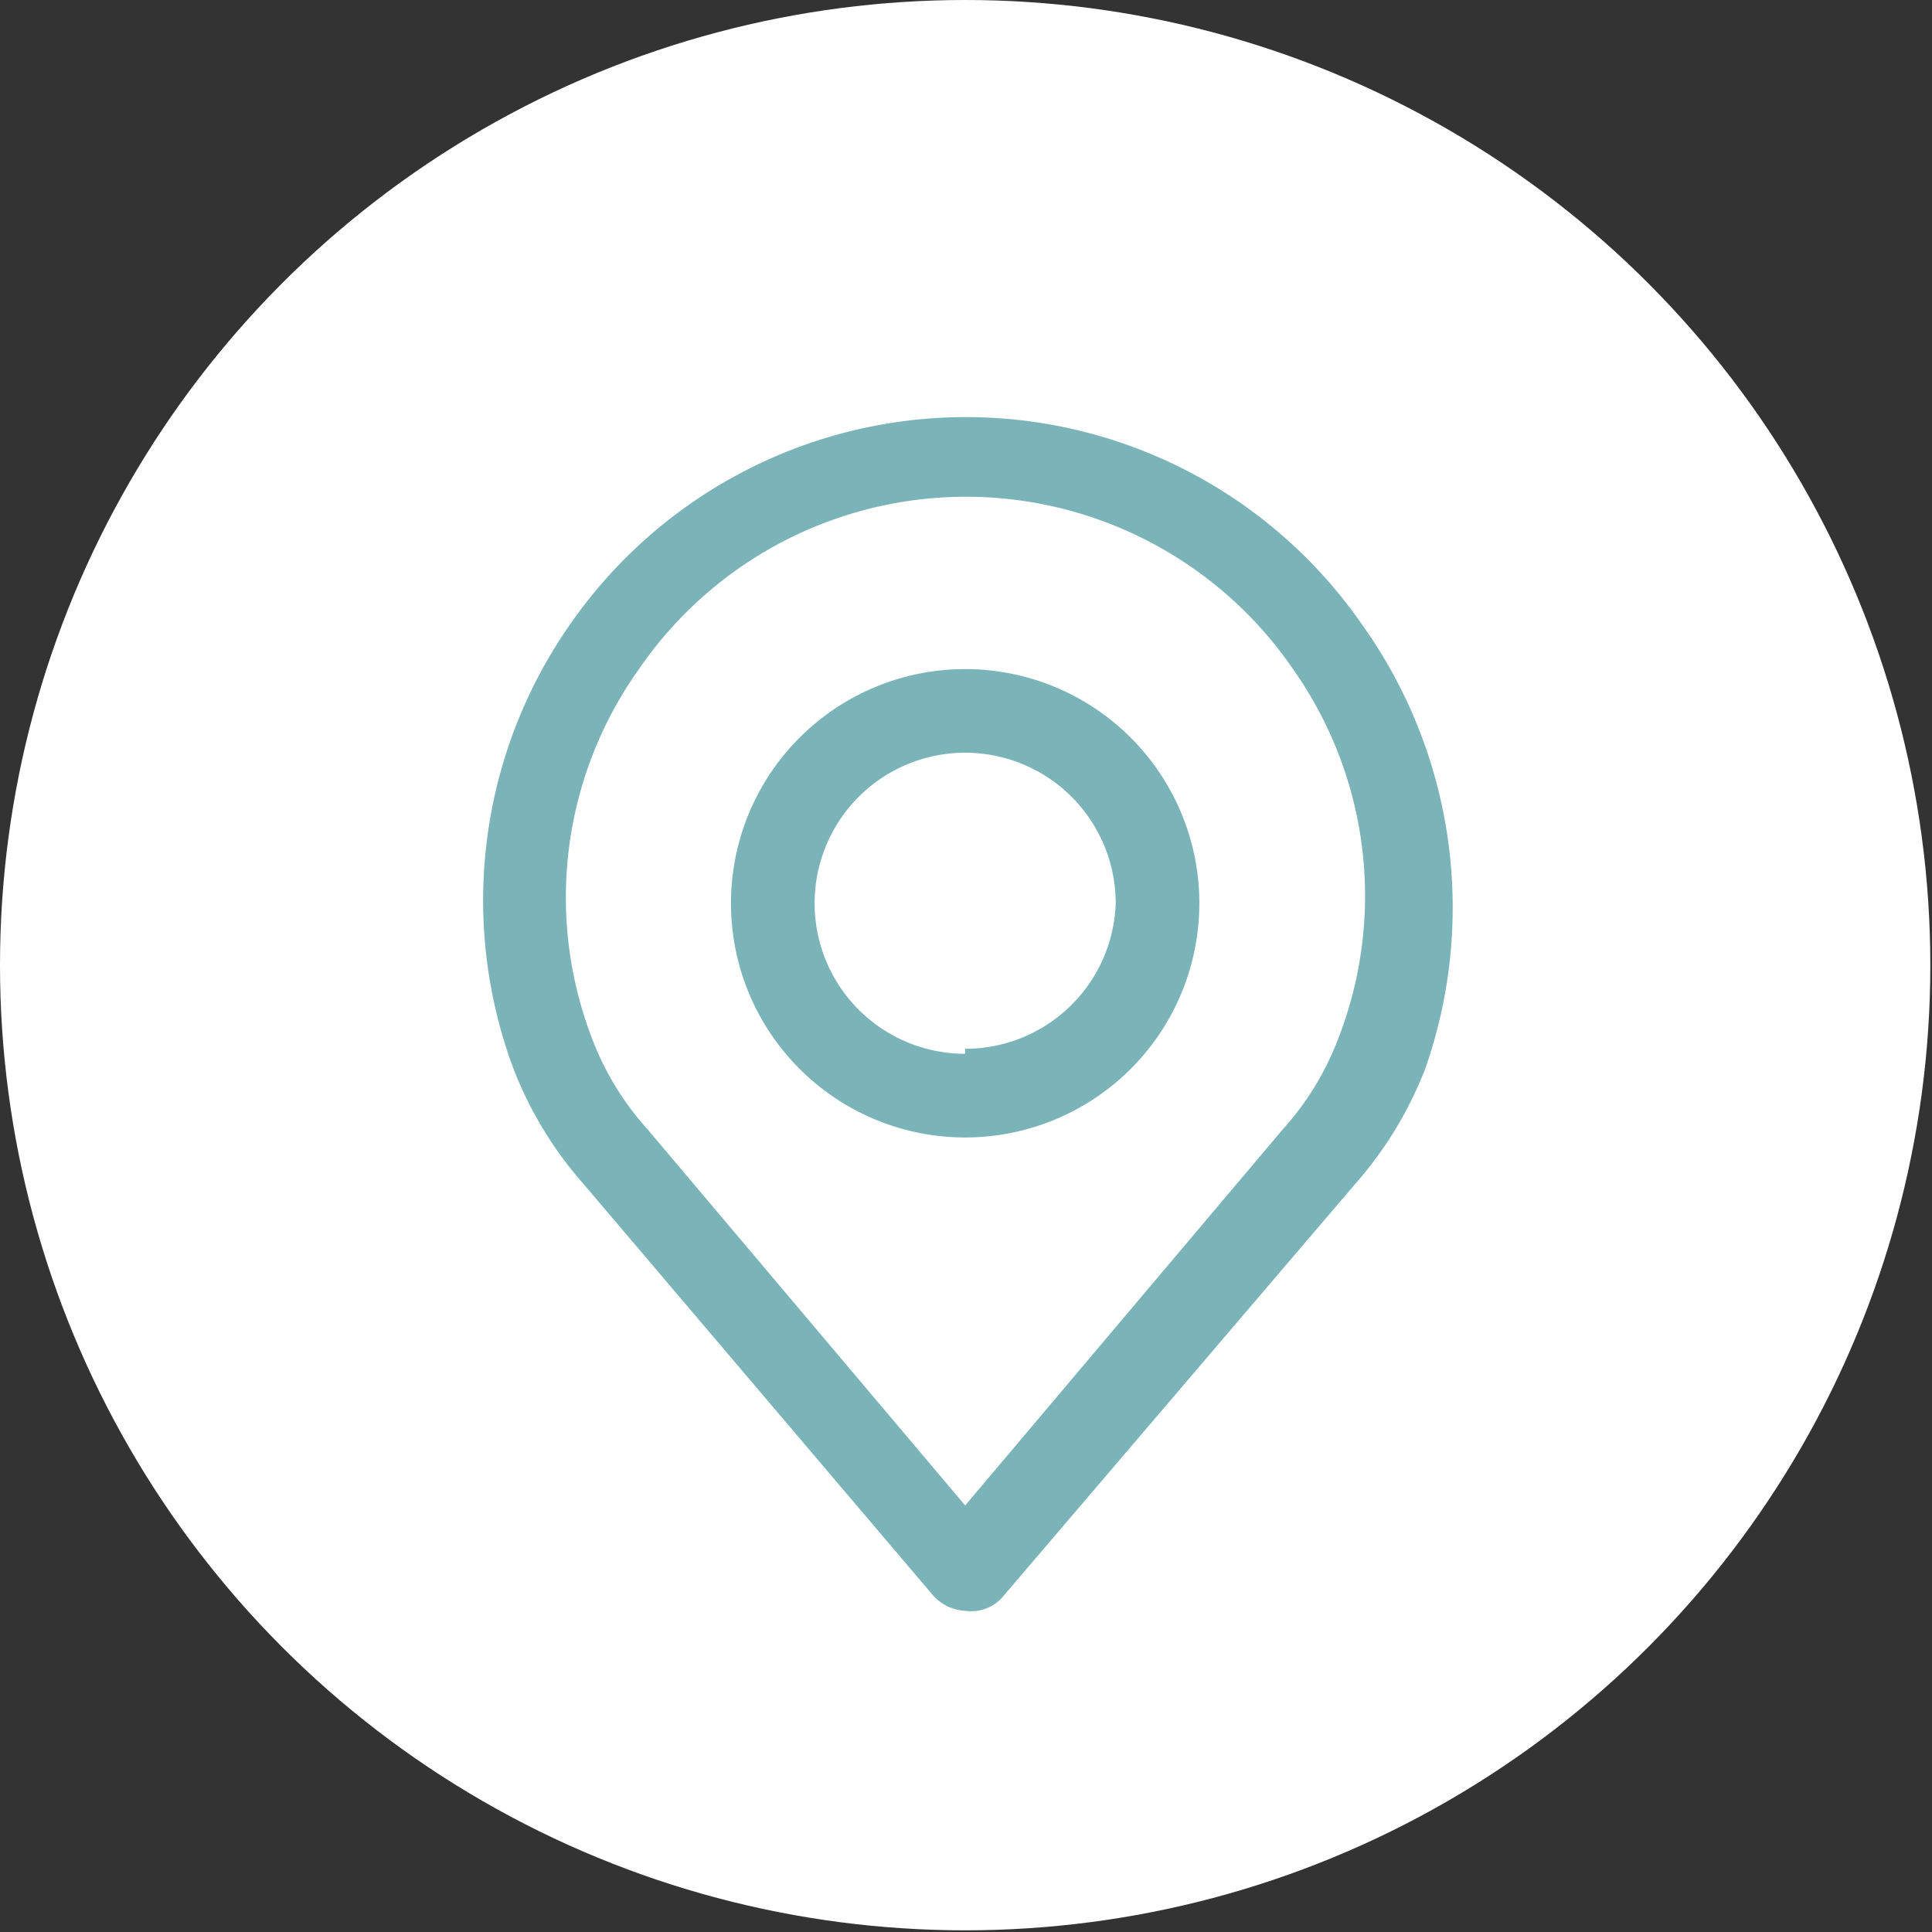
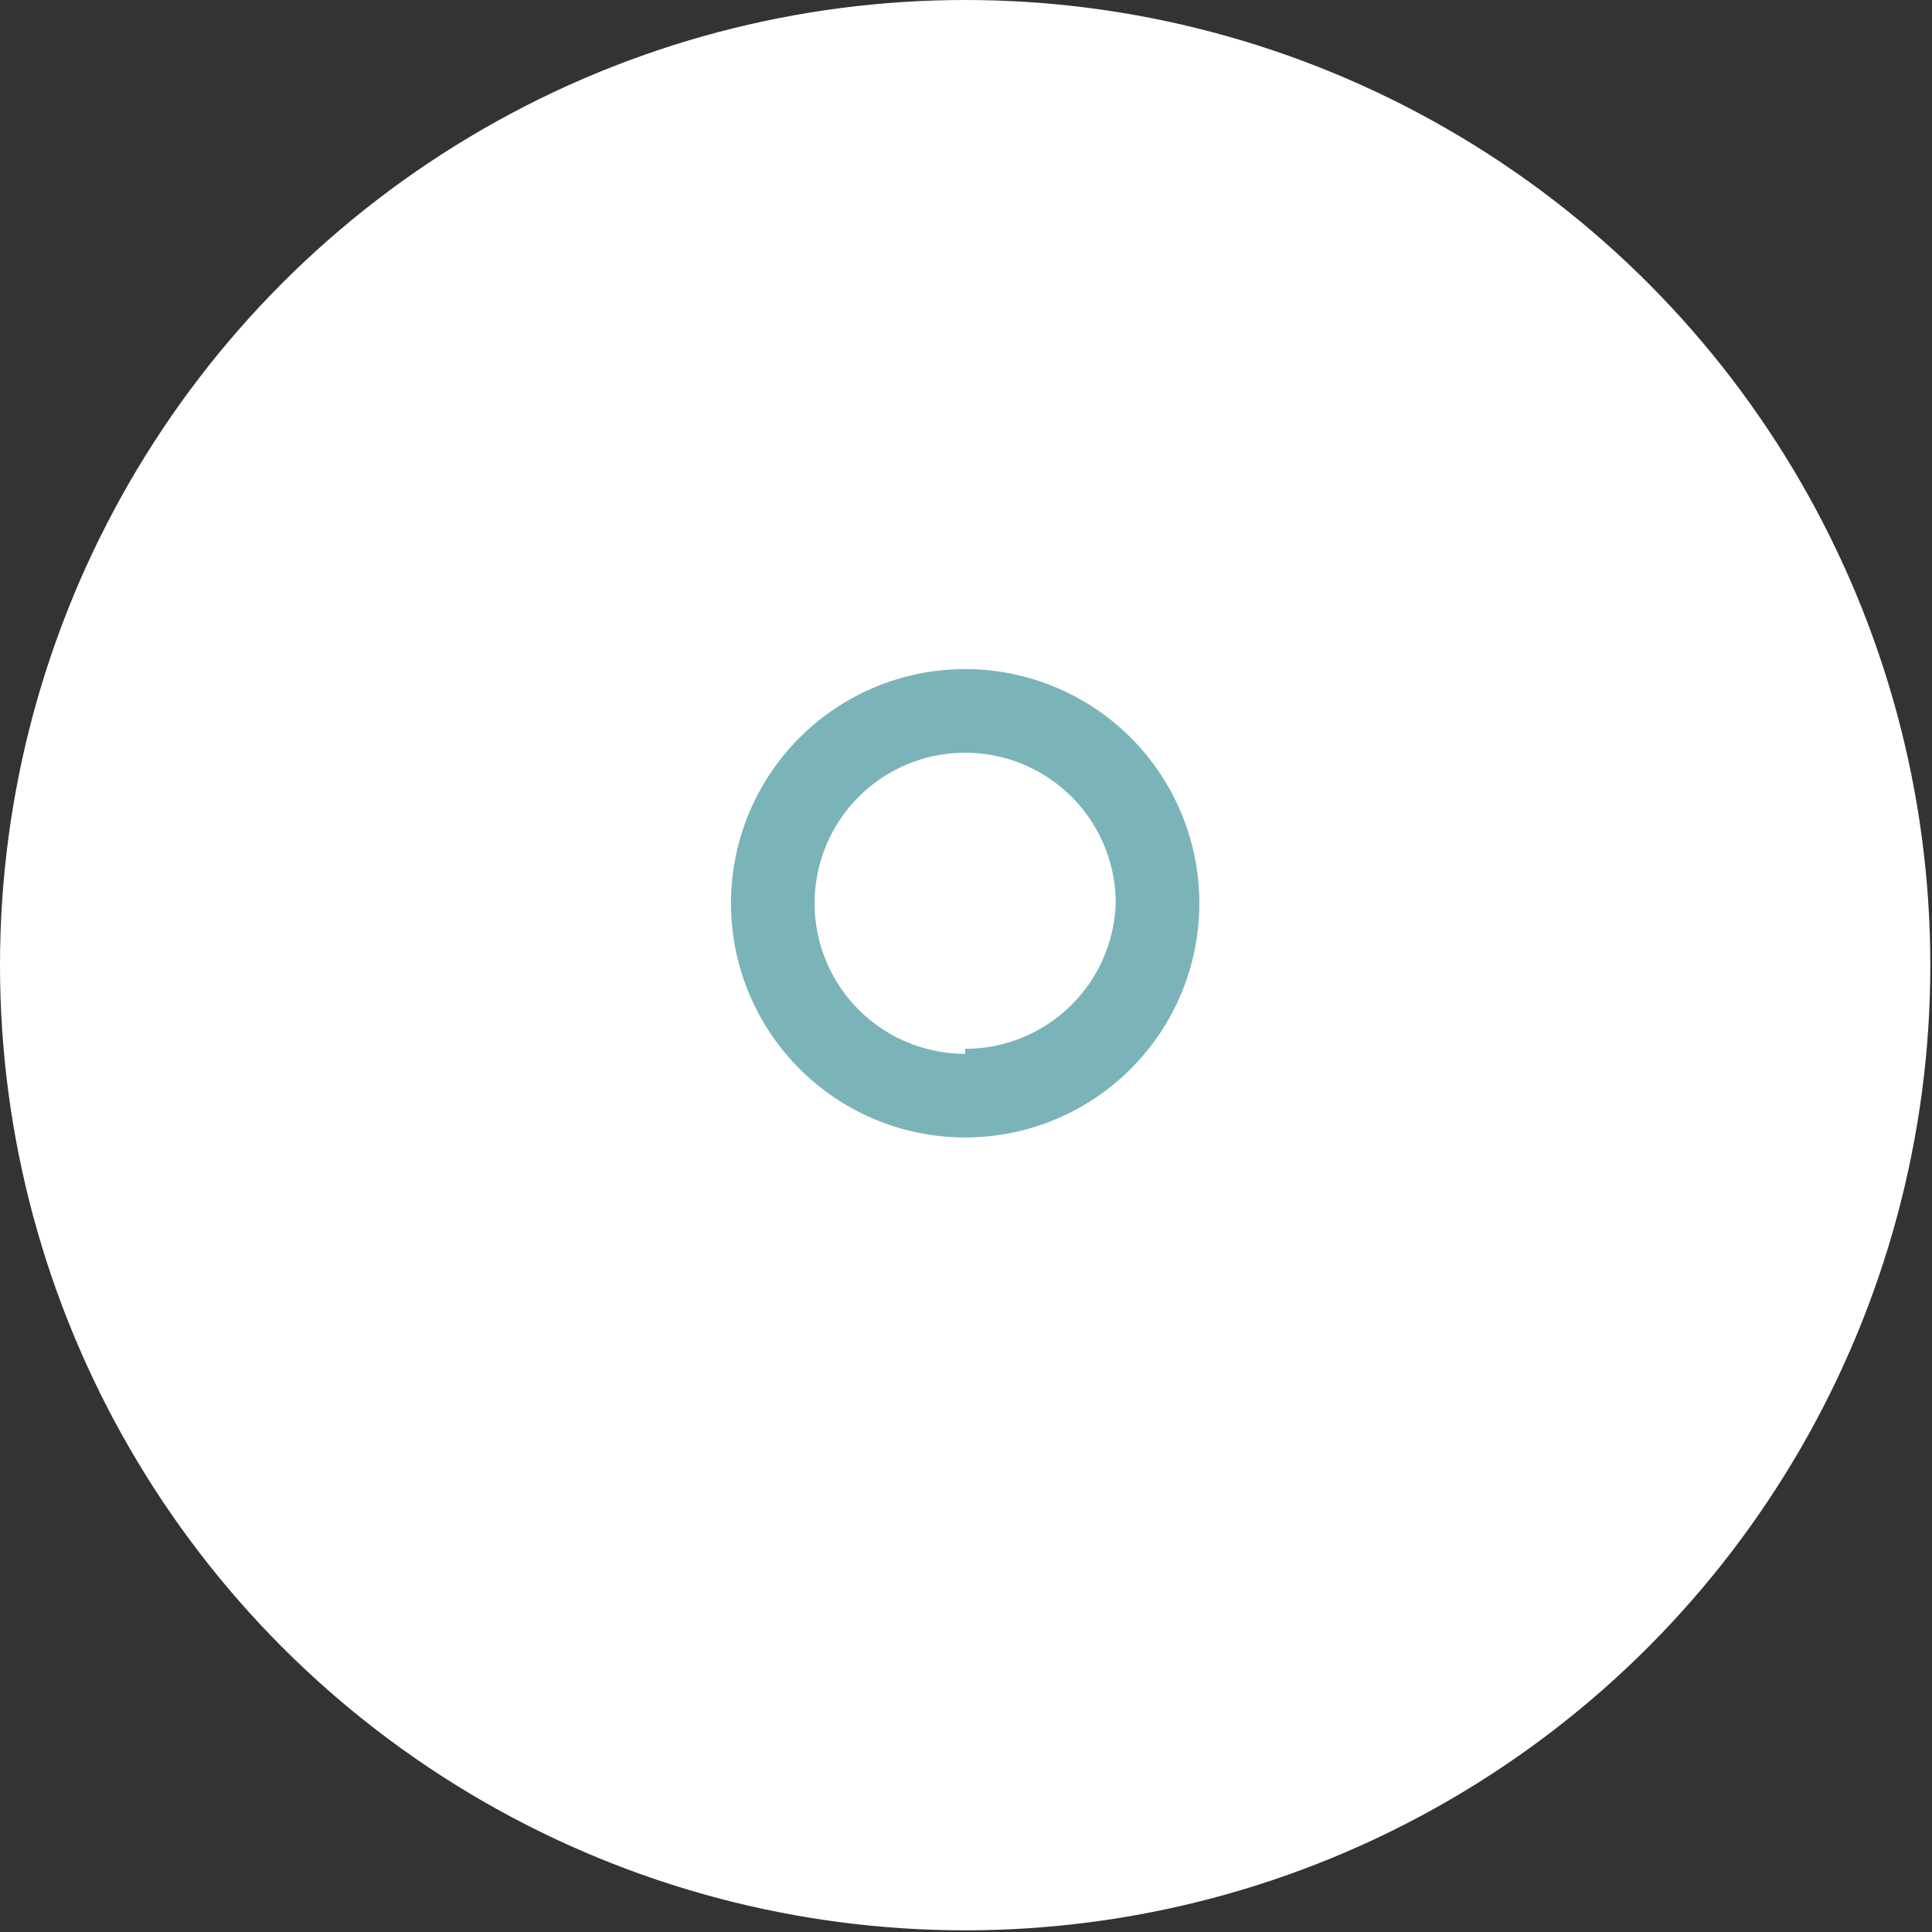
<svg xmlns="http://www.w3.org/2000/svg" viewBox="0 0 11.55 11.55">
  <rect x="0" y="0" width="11.55" height="11.55" fill="#333333" stroke="none" />
  <defs>
    <style>.cls-1{fill:#fff;}.cls-2{fill:#7bb4b8;}</style>
  </defs>
  <g id="Capa_2" data-name="Capa 2">
    <g id="Capa_1-2" data-name="Capa 1">
      <circle class="cls-1" cx="5.77" cy="5.77" r="5.77" />
-       <path class="cls-2" d="M8.14,3.73a2.88,2.88,0,0,0-4.73,0,2.88,2.88,0,0,0-.34,2.66,2.29,2.29,0,0,0,.42.69L5.58,9.54a.28.28,0,0,0,.19.09A.25.25,0,0,0,6,9.54l2.1-2.46a2.29,2.29,0,0,0,.42-.69A2.91,2.91,0,0,0,8.14,3.73ZM8,6.21a1.71,1.71,0,0,1-.33.54h0L5.77,9,3.87,6.75a1.71,1.71,0,0,1-.33-.54A2.35,2.35,0,0,1,3.82,4,2.37,2.37,0,0,1,7.73,4,2.35,2.35,0,0,1,8,6.21Z" />
      <path class="cls-2" d="M5.77,4a1.4,1.4,0,1,0,1.4,1.4A1.4,1.4,0,0,0,5.77,4Zm0,2.3a.9.9,0,1,1,.9-.9A.9.9,0,0,1,5.77,6.27Z" />
    </g>
  </g>
</svg>